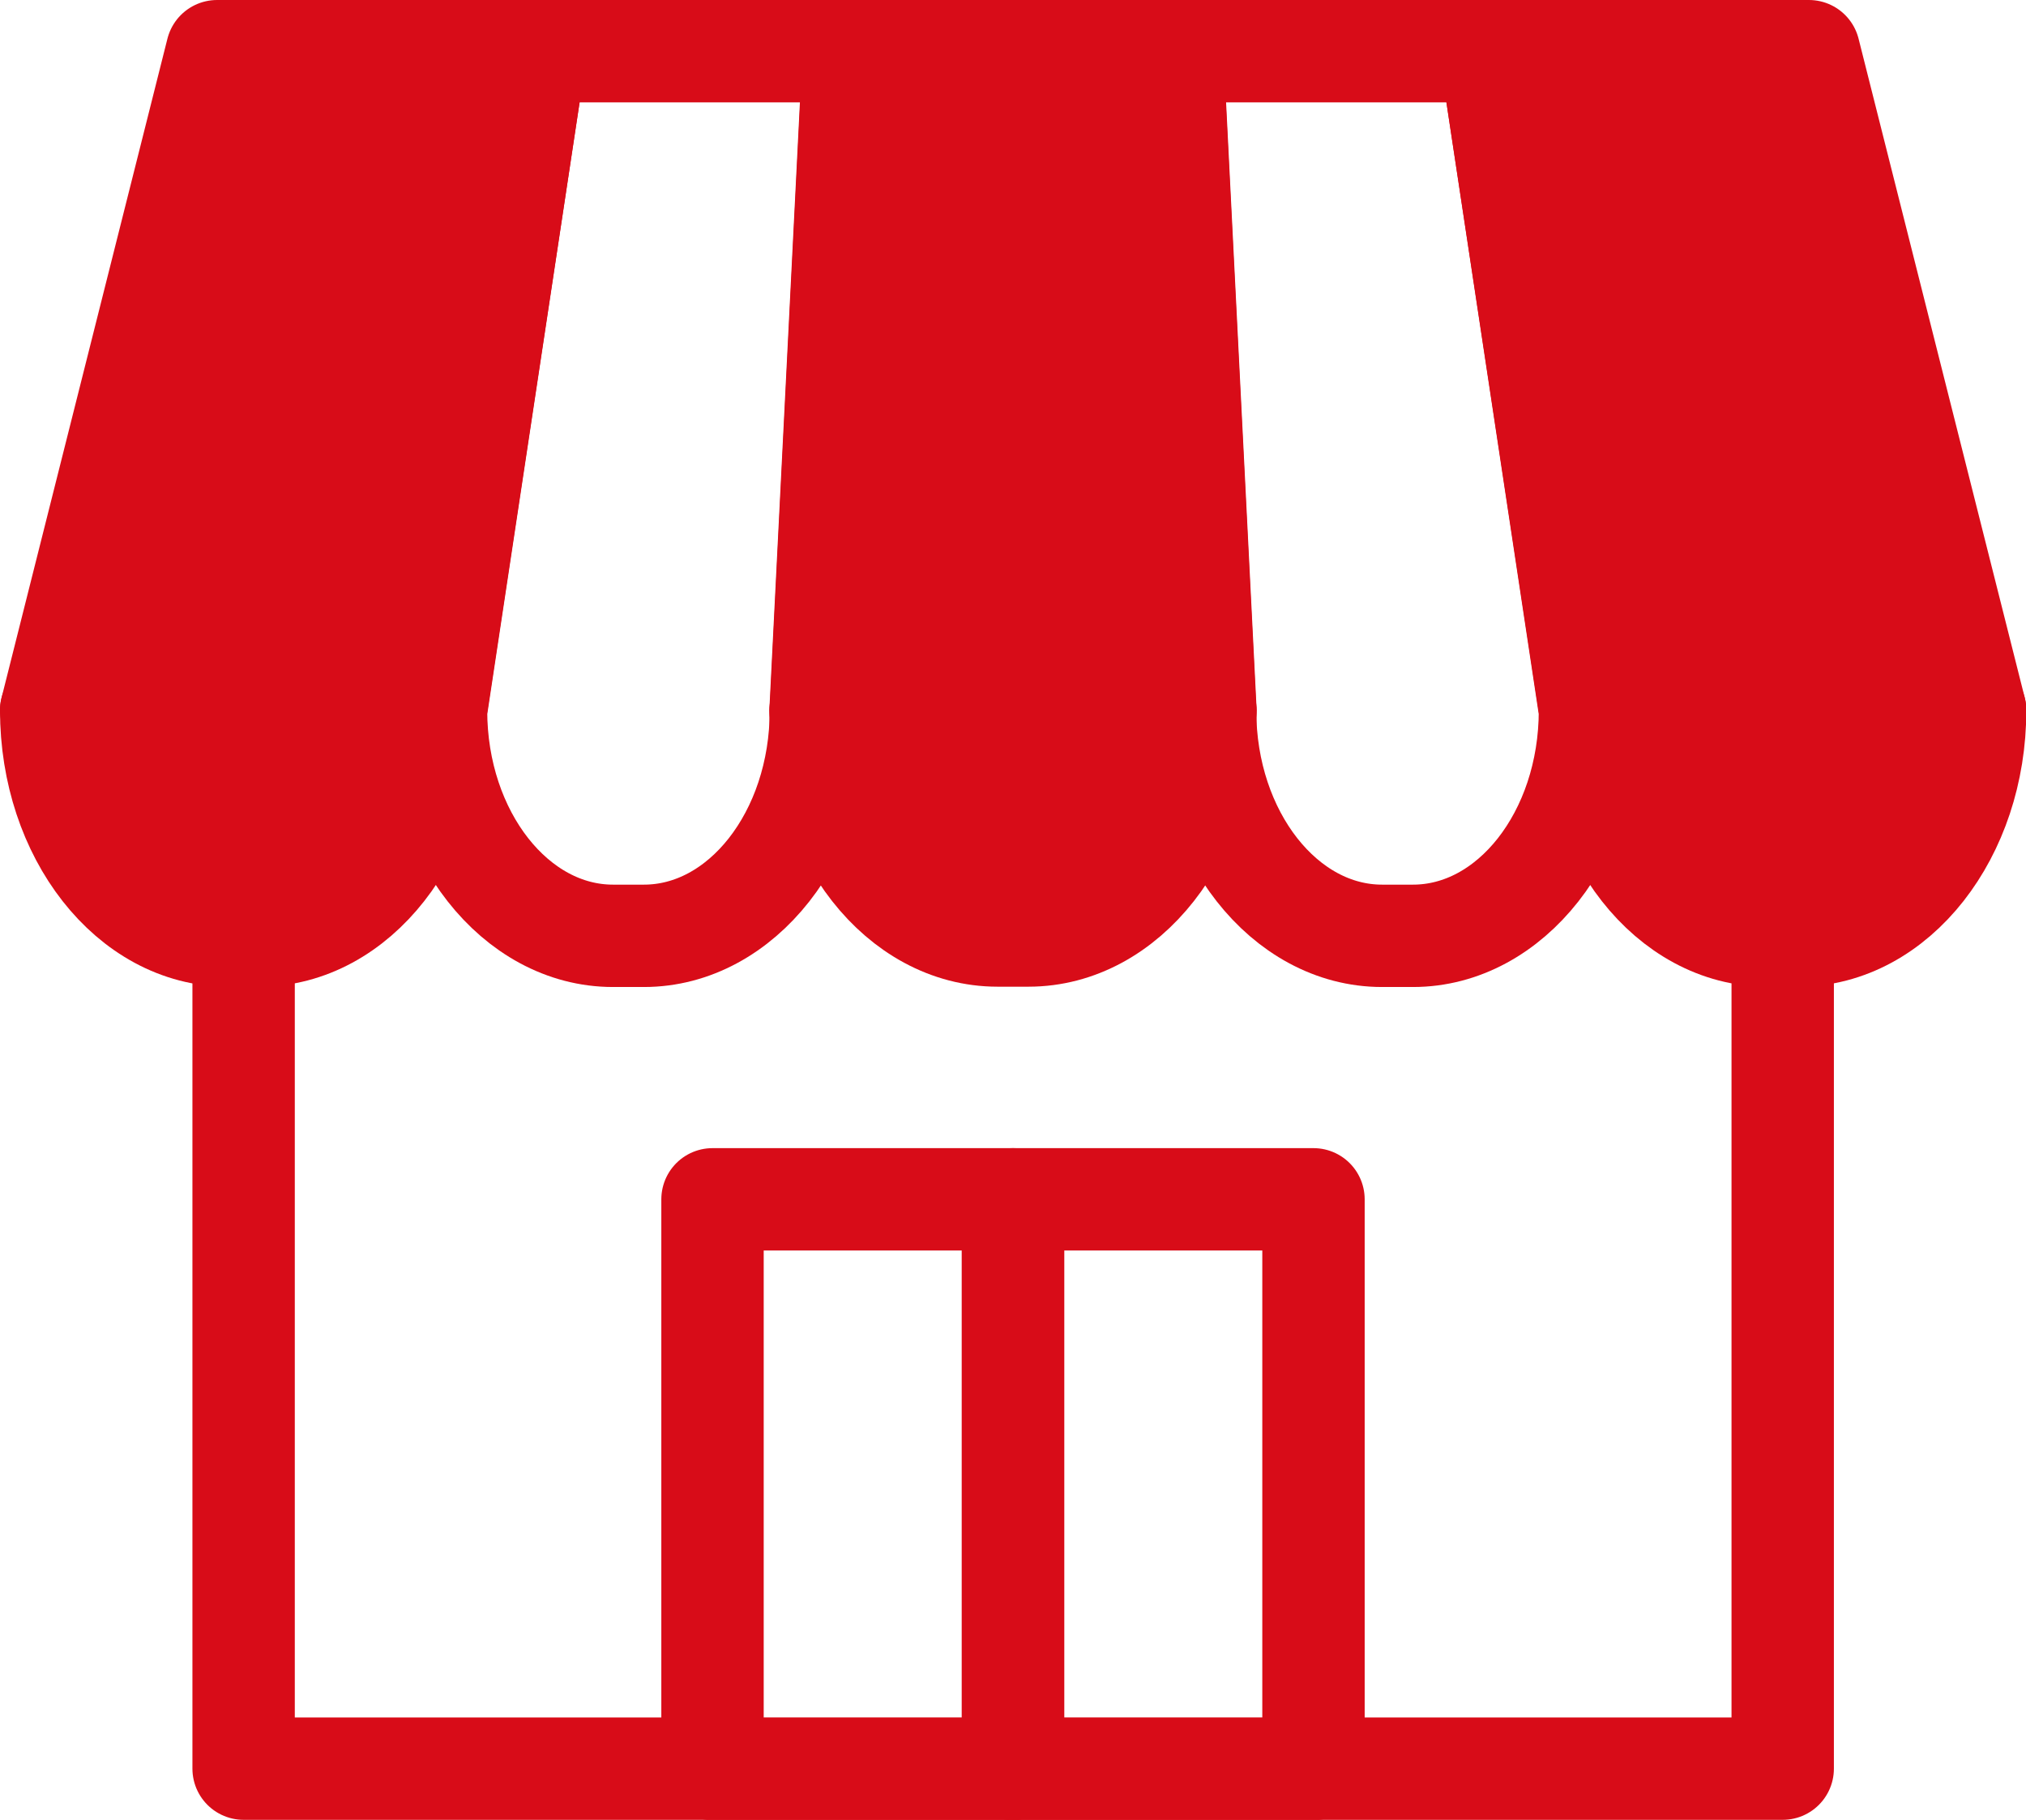
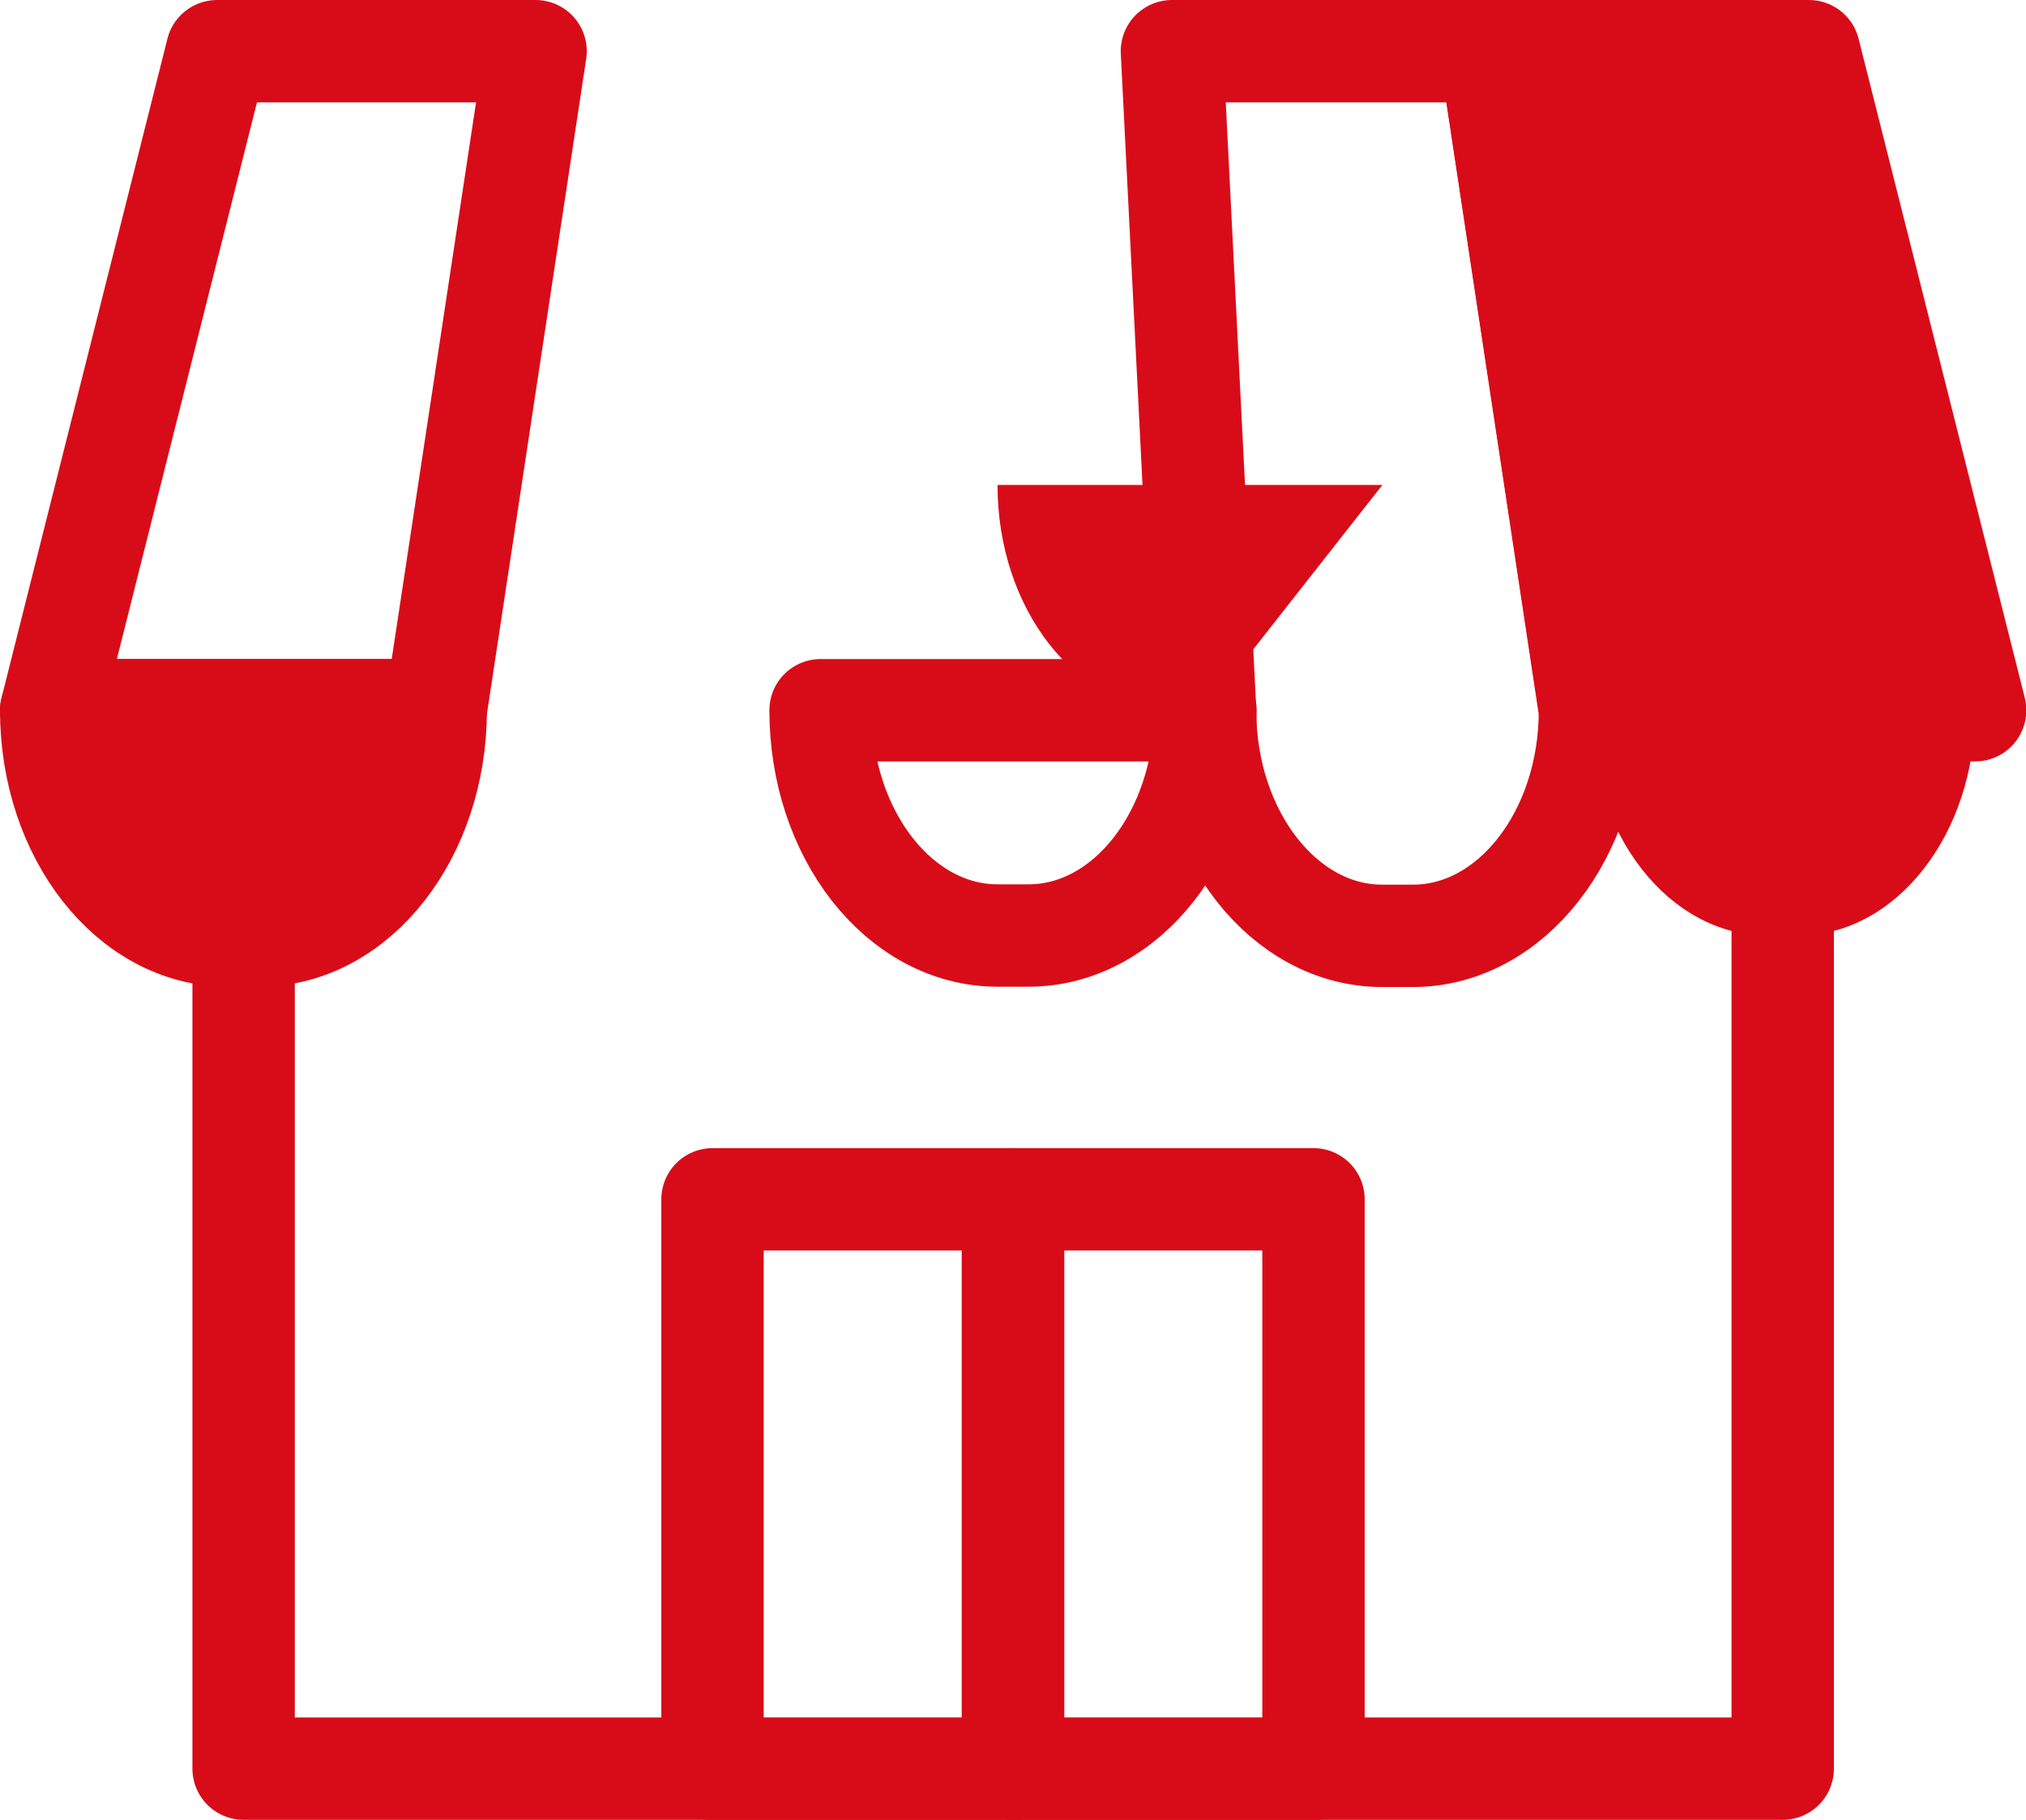
<svg xmlns="http://www.w3.org/2000/svg" viewBox="0 0 64.12 57.6">
  <defs>
    <style>
      .cls-1 {
        fill: none;
        stroke: #d80c18;
        stroke-linejoin: round;
        stroke-width: 3.24px;
      }
      .cls-2 {
        fill: #d80c18;
      }
    </style>
  </defs>
  <g>
    <g>
      <polyline class="cls-1" points="7.71 27.79 7.71 55.98 56.42 55.98 56.42 27.79" />
      <path class="cls-2" d="M13.79,22.48c0,3.93-2.5,7.13-5.59,7.13h-.99c-3.09,0-5.59-3.19-5.59-7.13h12.17Z" />
      <path class="cls-1" d="M13.79,22.48c0,3.93-2.5,7.13-5.59,7.13h-.99c-3.09,0-5.59-3.19-5.59-7.13h12.17Z" />
-       <path class="cls-2" d="M38.15,22.48c0,3.93-2.5,7.13-5.6,7.13h-.98c-3.09,0-5.6-3.19-5.6-7.13h12.18Z" />
+       <path class="cls-2" d="M38.15,22.48h-.98c-3.09,0-5.6-3.19-5.6-7.13h12.18Z" />
      <path class="cls-1" d="M38.15,22.48c0,3.93-2.5,7.13-5.6,7.13h-.98c-3.09,0-5.6-3.19-5.6-7.13h12.18Z" />
      <path class="cls-2" d="M62.51,22.48c0,3.93-2.51,7.13-5.6,7.13h-.98c-3.09,0-5.6-3.19-5.6-7.13h12.18Z" />
-       <path class="cls-1" d="M62.51,22.48c0,3.93-2.51,7.13-5.6,7.13h-.98c-3.09,0-5.6-3.19-5.6-7.13h12.18Z" />
-       <polygon class="cls-2" points="16.95 1.62 13.79 22.48 1.62 22.48 6.87 1.62 16.95 1.62" />
      <polygon class="cls-1" points="16.95 1.62 13.79 22.48 1.62 22.48 6.87 1.62 16.95 1.62" />
-       <path class="cls-1" d="M16.95,1.62l-3.15,20.87c0,3.93,2.51,7.13,5.6,7.13h.98c3.09,0,5.6-3.19,5.6-7.13l1.05-20.87h-10.08Z" />
-       <polygon class="cls-2" points="37.1 1.62 38.15 22.48 25.97 22.48 27.02 1.62 37.1 1.62" />
-       <polygon class="cls-1" points="37.1 1.62 38.15 22.48 25.97 22.48 27.02 1.62 37.1 1.62" />
      <path class="cls-1" d="M47.17,1.62h-10.08l1.05,20.87c0,3.93,2.51,7.13,5.6,7.13h.98c3.09,0,5.6-3.19,5.6-7.13l-3.15-20.87Z" />
      <polygon class="cls-2" points="57.25 1.62 62.51 22.48 50.33 22.48 47.17 1.62 57.25 1.62" />
      <polygon class="cls-1" points="57.25 1.62 62.51 22.48 50.33 22.48 47.17 1.62 57.25 1.62" />
      <rect class="cls-1" x="22.55" y="37.96" width="9.51" height="18.03" />
      <rect class="cls-1" x="32.06" y="37.96" width="9.51" height="18.03" />
    </g>
  </g>
</svg>